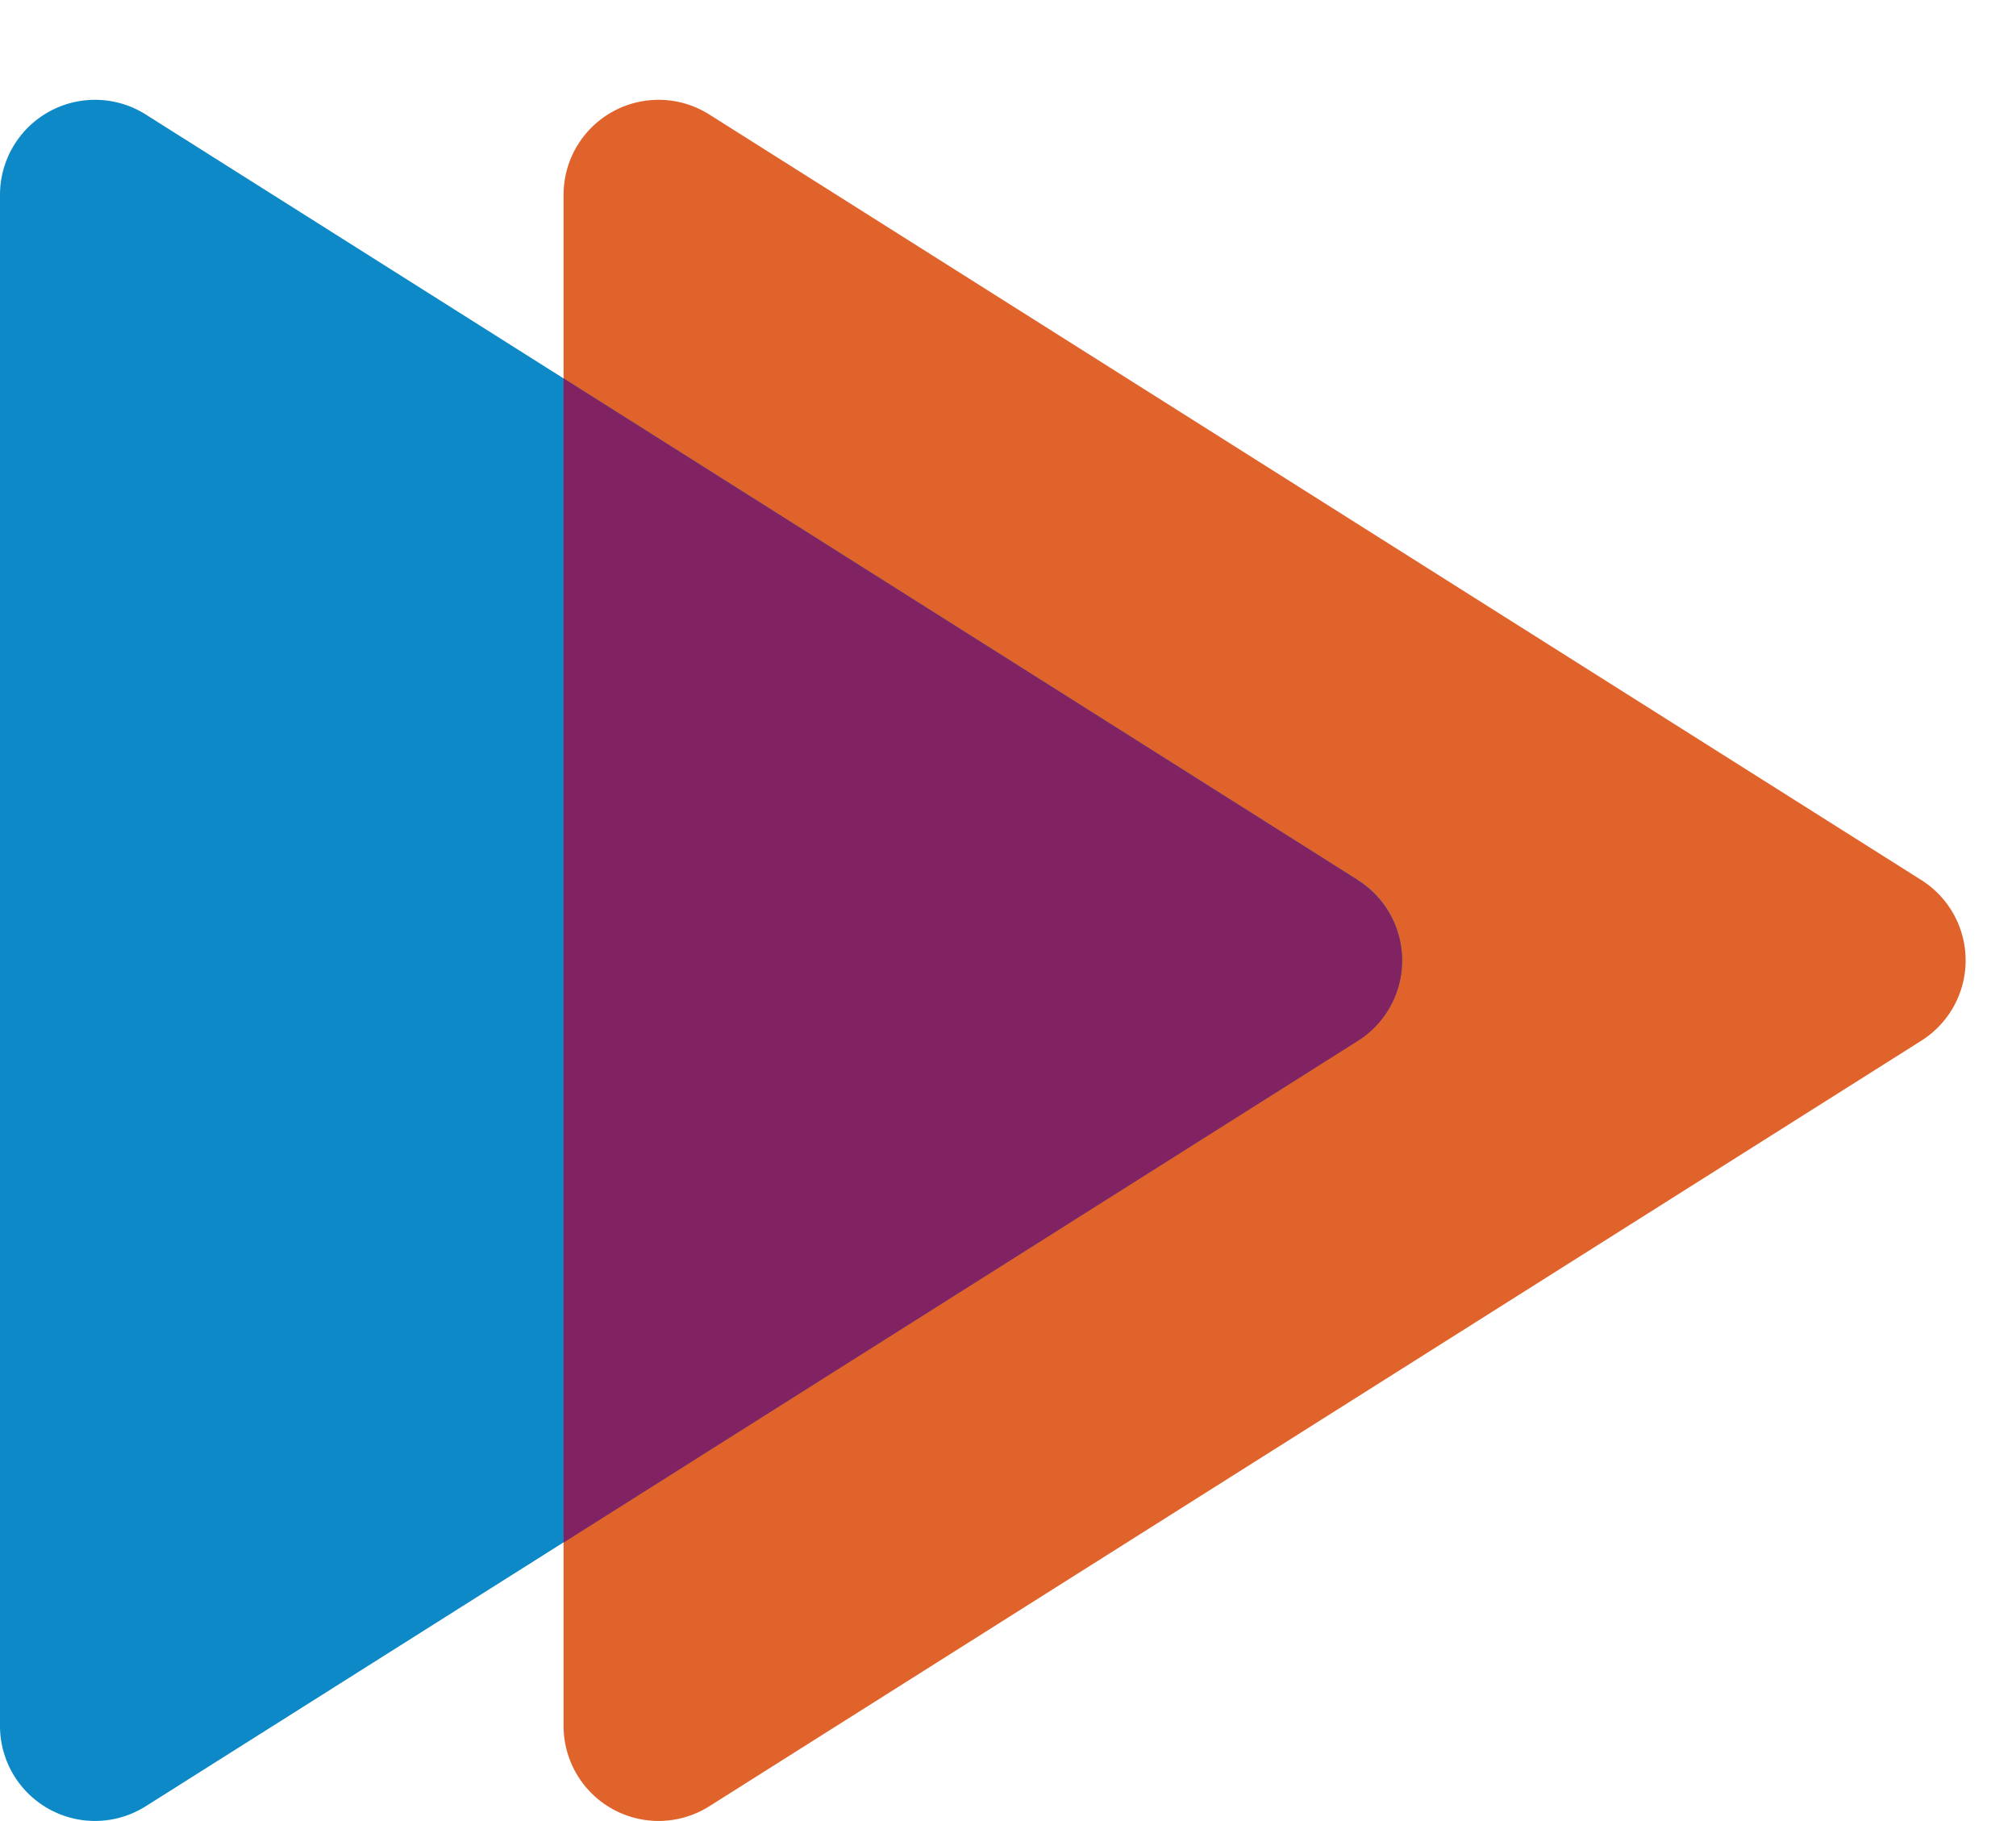
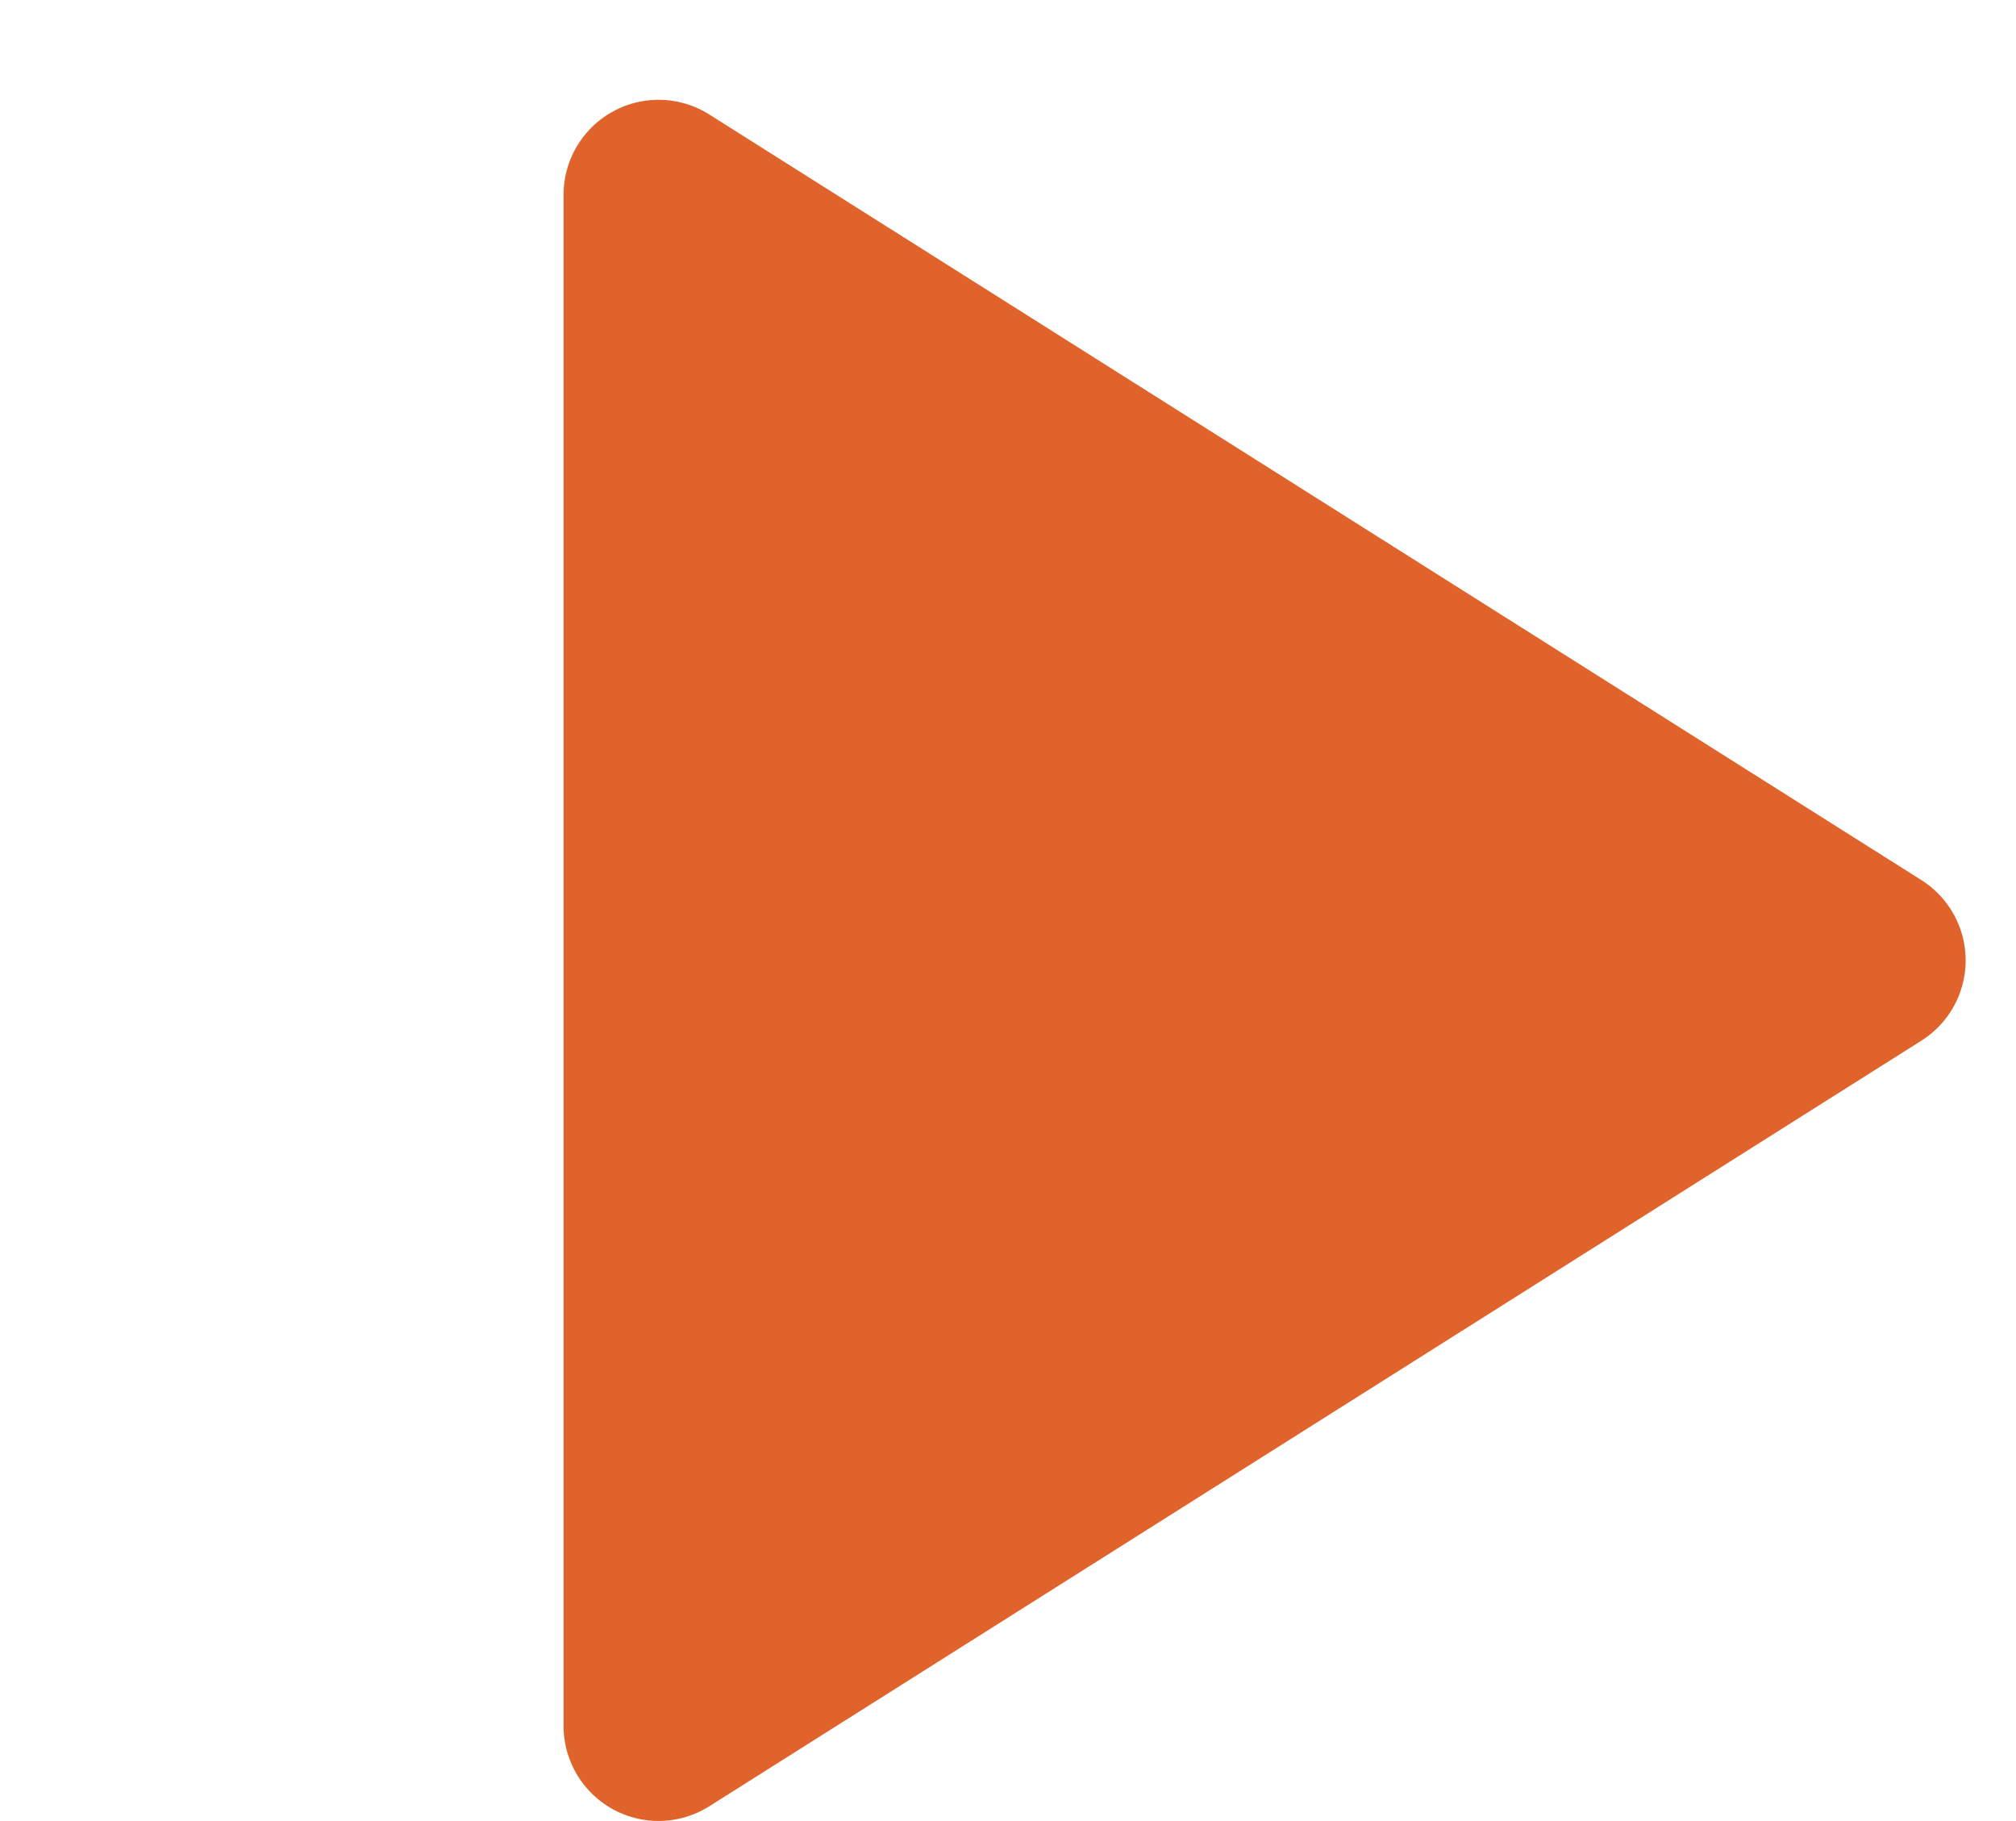
<svg xmlns="http://www.w3.org/2000/svg" id="Logo" width="31" height="28" viewBox="0 0 31 28">
  <path id="Path_72" data-name="Path 72" d="M65.229,36.55V13.008a1.461,1.461,0,0,1,2.242-1.234L86.108,23.545a1.46,1.46,0,0,1,0,2.469L67.471,37.785a1.461,1.461,0,0,1-2.242-1.235" transform="translate(-56.563 -10.013)" fill="#df632a" />
-   <path id="Path_73" data-name="Path 73" d="M0,36.55V13.008a1.461,1.461,0,0,1,2.242-1.234L20.879,23.545a1.46,1.46,0,0,1,0,2.469L2.242,37.785A1.461,1.461,0,0,1,0,36.55" transform="translate(0 -10.013)" fill="#0d89c7" />
-   <path id="Path_74" data-name="Path 74" d="M77.443,51.536,65.229,43.822v17.9l12.214-7.714a1.46,1.46,0,0,0,0-2.469" transform="translate(-56.563 -38.004)" fill="#812263" />
</svg>